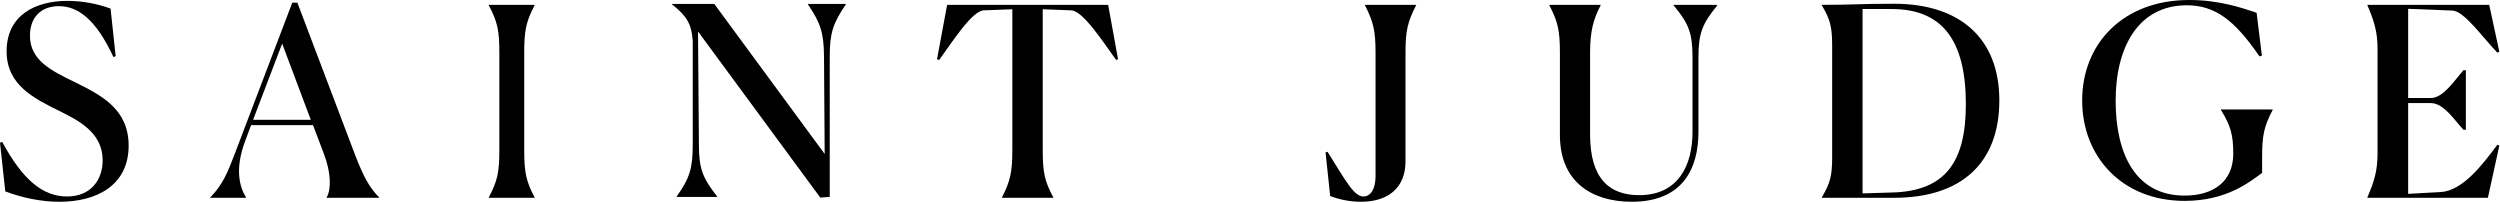
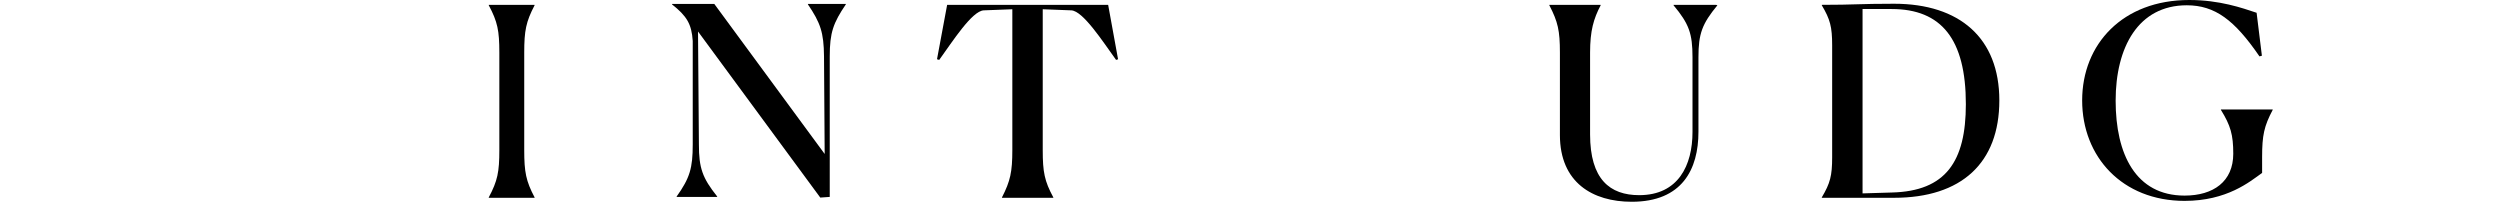
<svg xmlns="http://www.w3.org/2000/svg" height="92" width="1135" viewBox="0 0 1135 92" version="1.2">
  <style />
-   <path d="m52.5 25.5l-1 0.4c-8.2-17.7-16.5-23.1-24.8-23.1-8.3 0-13.1 5.3-13.1 13.4 0 11.4 10.1 16.1 20.8 21.3 11.7 5.8 24 12.1 24 28.6 0 18-14.4 25.5-31.4 25.5-8 0-16.7-1.7-24.6-4.7l-2.4-22.1 1-0.4c9.3 17.3 18.5 24.8 29.4 24.8 10.9 0 16.2-7.6 16.2-16.4 0-11.4-8.8-17.1-18.6-21.9-12.4-6.1-25-12.1-25-27.6 0-16.6 13.3-22.9 27.6-22.9 7.1 0 13.9 1.4 19.6 3.5 0 0 2.3 21.6 2.3 21.6z" />
-   <path d="m111.7 89.8h-16.2v-0.2c5.8-6 7.9-11.4 11.4-20.6l25.8-67.8h2.3l26.2 69.1c4 10.4 6.7 15 10.9 19.3v0.2h-23.8v-0.2c2.1-3.5 2.1-11-1.3-19.9l-4.9-12.9h-28.1l-2.5 6.7c-5.4 14-2.3 22.1 0.2 26.1v0.2zm16.4-70l-13.2 34.6h26.2l-13-34.6z" />
  <path d="m221.9 89.6c4-7.5 4.8-11.5 4.8-21.5v-44.2c0-10-0.8-14-4.8-21.5v-0.2h20.8v0.2c-3.9 7.5-4.7 11.5-4.7 21.5v44.3c0 9.9 0.8 14 4.7 21.4v0.2h-20.8v-0.2z" />
  <path d="m316.9 14.3l0.4 51.3c0 10.7 1.6 15.2 8.3 23.6v0.2h-18.4v-0.2c6-8.4 7.3-12.9 7.3-23.6v-47c-0.5-7.7-2.7-11.3-9.4-16.6v-0.2h19.2l50.1 68.1-0.3-44.3c-0.1-10.8-1.6-15.2-7.3-23.6v-0.2h17.2v0.2c-5.7 8.4-7.3 12.8-7.3 23.6v63.8l-4.3 0.3-55.5-75.4z" />
  <path d="m478.2 89.8h-23.3v-0.2c3.8-7.4 4.7-11.6 4.7-21.5v-63.9l-13 0.5c-5.3 0.3-14 13.9-20.2 22.5l-1-0.3 4.6-24.7h73.1l4.5 24.7-0.9 0.3c-6.2-8.6-15-22.2-20.3-22.5l-13-0.5v64c0 9.9 0.8 14 4.8 21.4v0.2z" />
-   <path d="m617.9 91.6c-4.5 0-9.3-0.8-14-2.6l-2.1-19.8 0.9-0.3c8.4 13.4 12 20.3 16.3 20.3 3.2 0 5.5-3.3 5.5-9.2v-56.1c0-10-1-14-4.8-21.5v-0.2h23.2v0.2c-3.8 7.5-4.8 11.5-4.8 21.5v49.4c0 11.7-7.6 18.3-20.2 18.3z" />
  <path d="m708.2 61.3v-37.4c0-10-0.9-14-4.8-21.5v-0.2h23.3v0.2c-3.2 6.1-4.8 11.5-4.8 21.5v37.1c0 20.4 9 27.6 22.3 27.6 17.8 0 24.2-13.6 24.2-28.7v-33.9c0-10.8-1.6-15.2-8.6-23.6v-0.2h19.3l0.6 0.2c-6.9 8.4-8.6 12.8-8.6 23.6v33.8c0 17.1-7.4 31.8-30.3 31.8-17.7 0-32.6-8.7-32.6-30.3z" />
  <path d="m827.1 89.6c3.8-6.4 4.7-9.8 4.7-18.2v-50.8c0-8.4-0.9-11.8-4.7-18.2v-0.2c14.9 0 17-0.5 32.8-0.5 29.8 0 47.8 15.6 47.8 43.9 0 28.4-17.2 44.2-47.8 44.2h-32.8v-0.2zm18.5-85.5v83.7l13.3-0.4c24.5-0.6 33.6-14.1 33.6-40.1 0-29.5-11.1-43.2-33.7-43.2z" />
  <path d="m991.8 91.2c-28.3 0-46.5-20-46.5-45.6 0-25.6 18.4-45.6 48.6-45.6 13.8 0 24 3.6 30.6 5.8l2.4 19.5-1.1 0.3c-11.3-16.5-20.2-23.2-33-23.2-22 0-32.3 19-32.3 43.3 0 24.3 9.1 43.1 31.3 43.1 13.1 0 22.1-6.4 22.1-19 0-8.6-1.2-12.8-5.6-19.9v-0.2h23.5v0.2c-3.9 7.4-4.8 11.5-4.8 21.4v7.2c-5.6 4-15.9 12.7-35.2 12.7z" />
-   <path d="m1129.5 89.8h-54.7v-0.2c3.1-7.3 4.6-12 4.6-20v-47.2c0-8.1-1.5-12.7-4.6-20v-0.2h55.3l4.6 21.3-0.9 0.4c-6.4-6.6-15-18.8-20.3-19.1l-20.2-0.8v40.5h10.3c5.7 0 10.8-8.1 14.8-12.6h1.1v27h-1.1c-3.9-4.1-8.9-12.1-14.8-12.1h-10.3v41.2l14.7-0.8c9.8-0.5 18.9-12.1 25.8-21.5l0.9 0.4c0 0-5.2 23.7-5.2 23.7z" />
</svg>